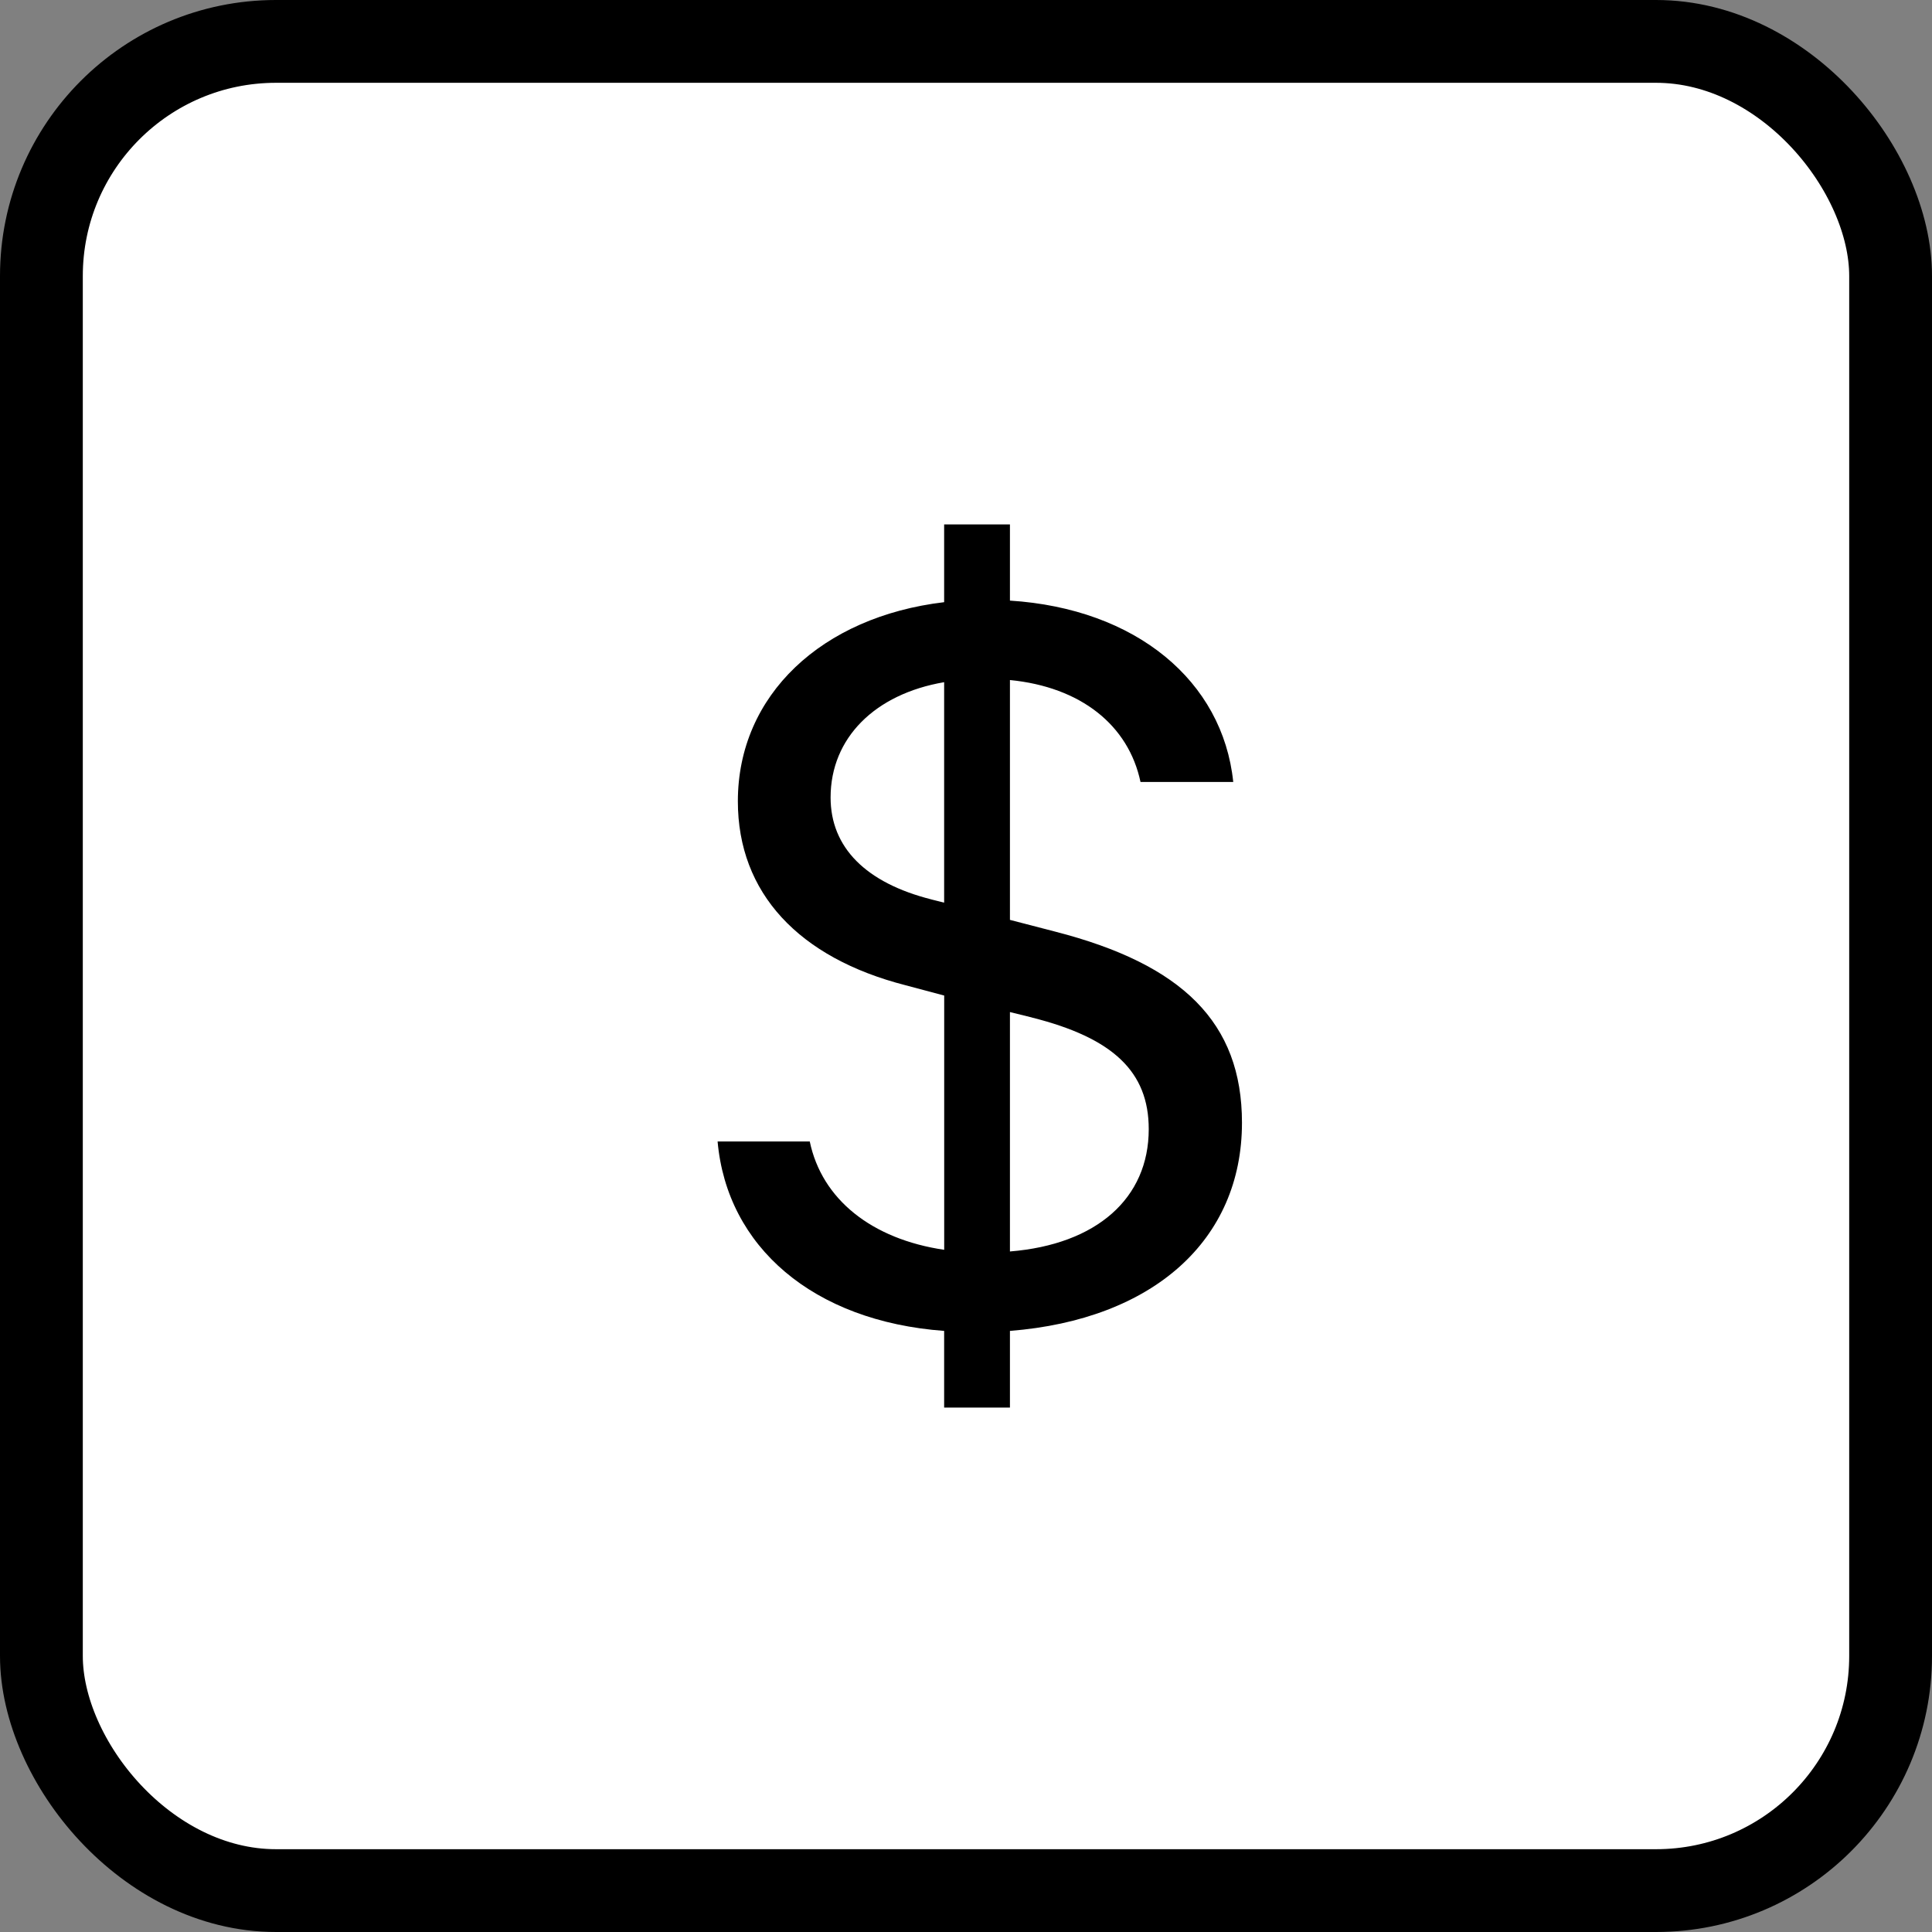
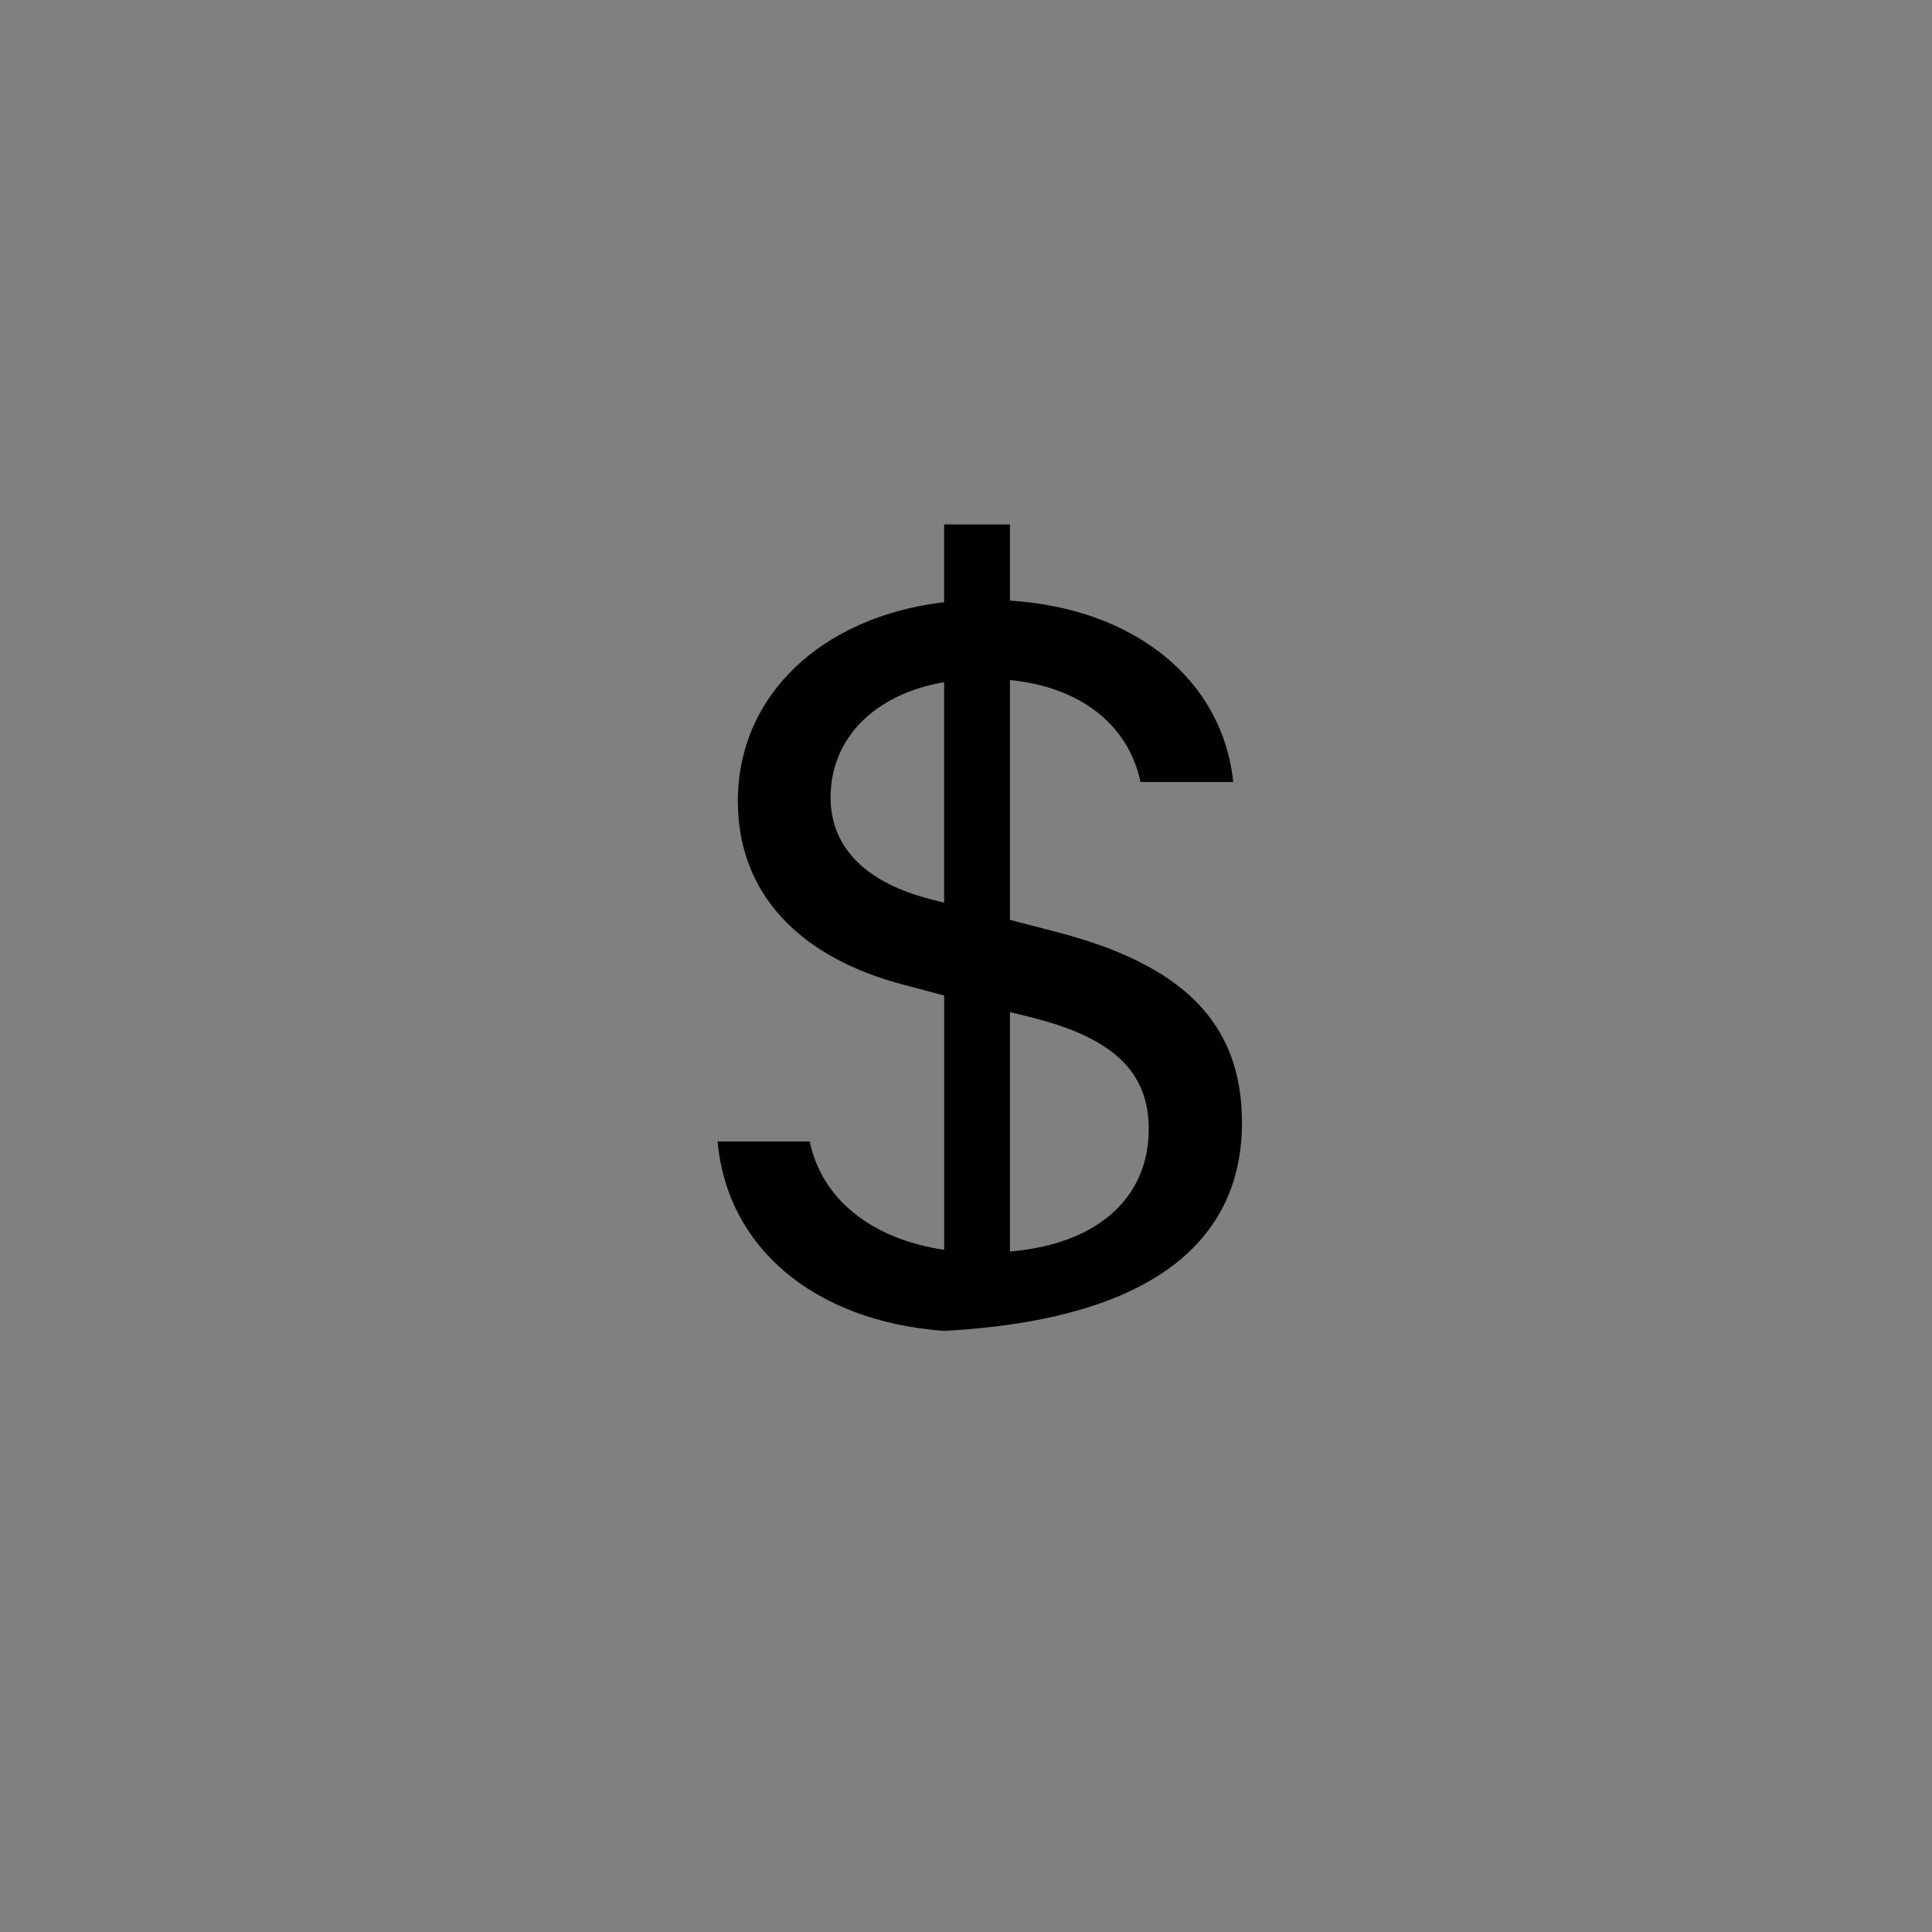
<svg xmlns="http://www.w3.org/2000/svg" width="70" height="70" viewBox="0 0 70 70" fill="none">
  <rect x="0" y="0" width="70" height="70" fill="#808080" stroke="none" />
-   <rect x="1.5" y="1.5" width="67" height="67" rx="8.5" fill="white" stroke="black" stroke-width="3" />
-   <path d="M26 41.357C26.338 45.167 29.458 47.871 34.208 48.221V51H36.592V48.221C41.781 47.811 44.999 44.934 44.999 40.678C44.999 37.043 42.834 34.941 38.242 33.757L36.592 33.329V24.639C39.157 24.89 40.887 26.271 41.323 28.333H44.683C44.304 24.675 41.163 22.051 36.592 21.761V19H34.208V21.818C29.776 22.344 26.734 25.183 26.734 29.032C26.734 32.355 28.942 34.707 32.816 35.699L34.21 36.07V45.283C31.584 44.895 29.776 43.455 29.339 41.357H26ZM33.751 32.589C31.367 31.987 30.094 30.703 30.094 28.895C30.094 26.737 31.703 25.144 34.208 24.717V32.705L33.751 32.591V32.589ZM37.387 36.867C40.329 37.606 41.621 38.831 41.621 40.911C41.621 43.418 39.733 45.089 36.592 45.343V36.669L37.387 36.865V36.867Z" fill="black" />
+   <path d="M26 41.357C26.338 45.167 29.458 47.871 34.208 48.221V51V48.221C41.781 47.811 44.999 44.934 44.999 40.678C44.999 37.043 42.834 34.941 38.242 33.757L36.592 33.329V24.639C39.157 24.89 40.887 26.271 41.323 28.333H44.683C44.304 24.675 41.163 22.051 36.592 21.761V19H34.208V21.818C29.776 22.344 26.734 25.183 26.734 29.032C26.734 32.355 28.942 34.707 32.816 35.699L34.21 36.07V45.283C31.584 44.895 29.776 43.455 29.339 41.357H26ZM33.751 32.589C31.367 31.987 30.094 30.703 30.094 28.895C30.094 26.737 31.703 25.144 34.208 24.717V32.705L33.751 32.591V32.589ZM37.387 36.867C40.329 37.606 41.621 38.831 41.621 40.911C41.621 43.418 39.733 45.089 36.592 45.343V36.669L37.387 36.865V36.867Z" fill="black" />
</svg>